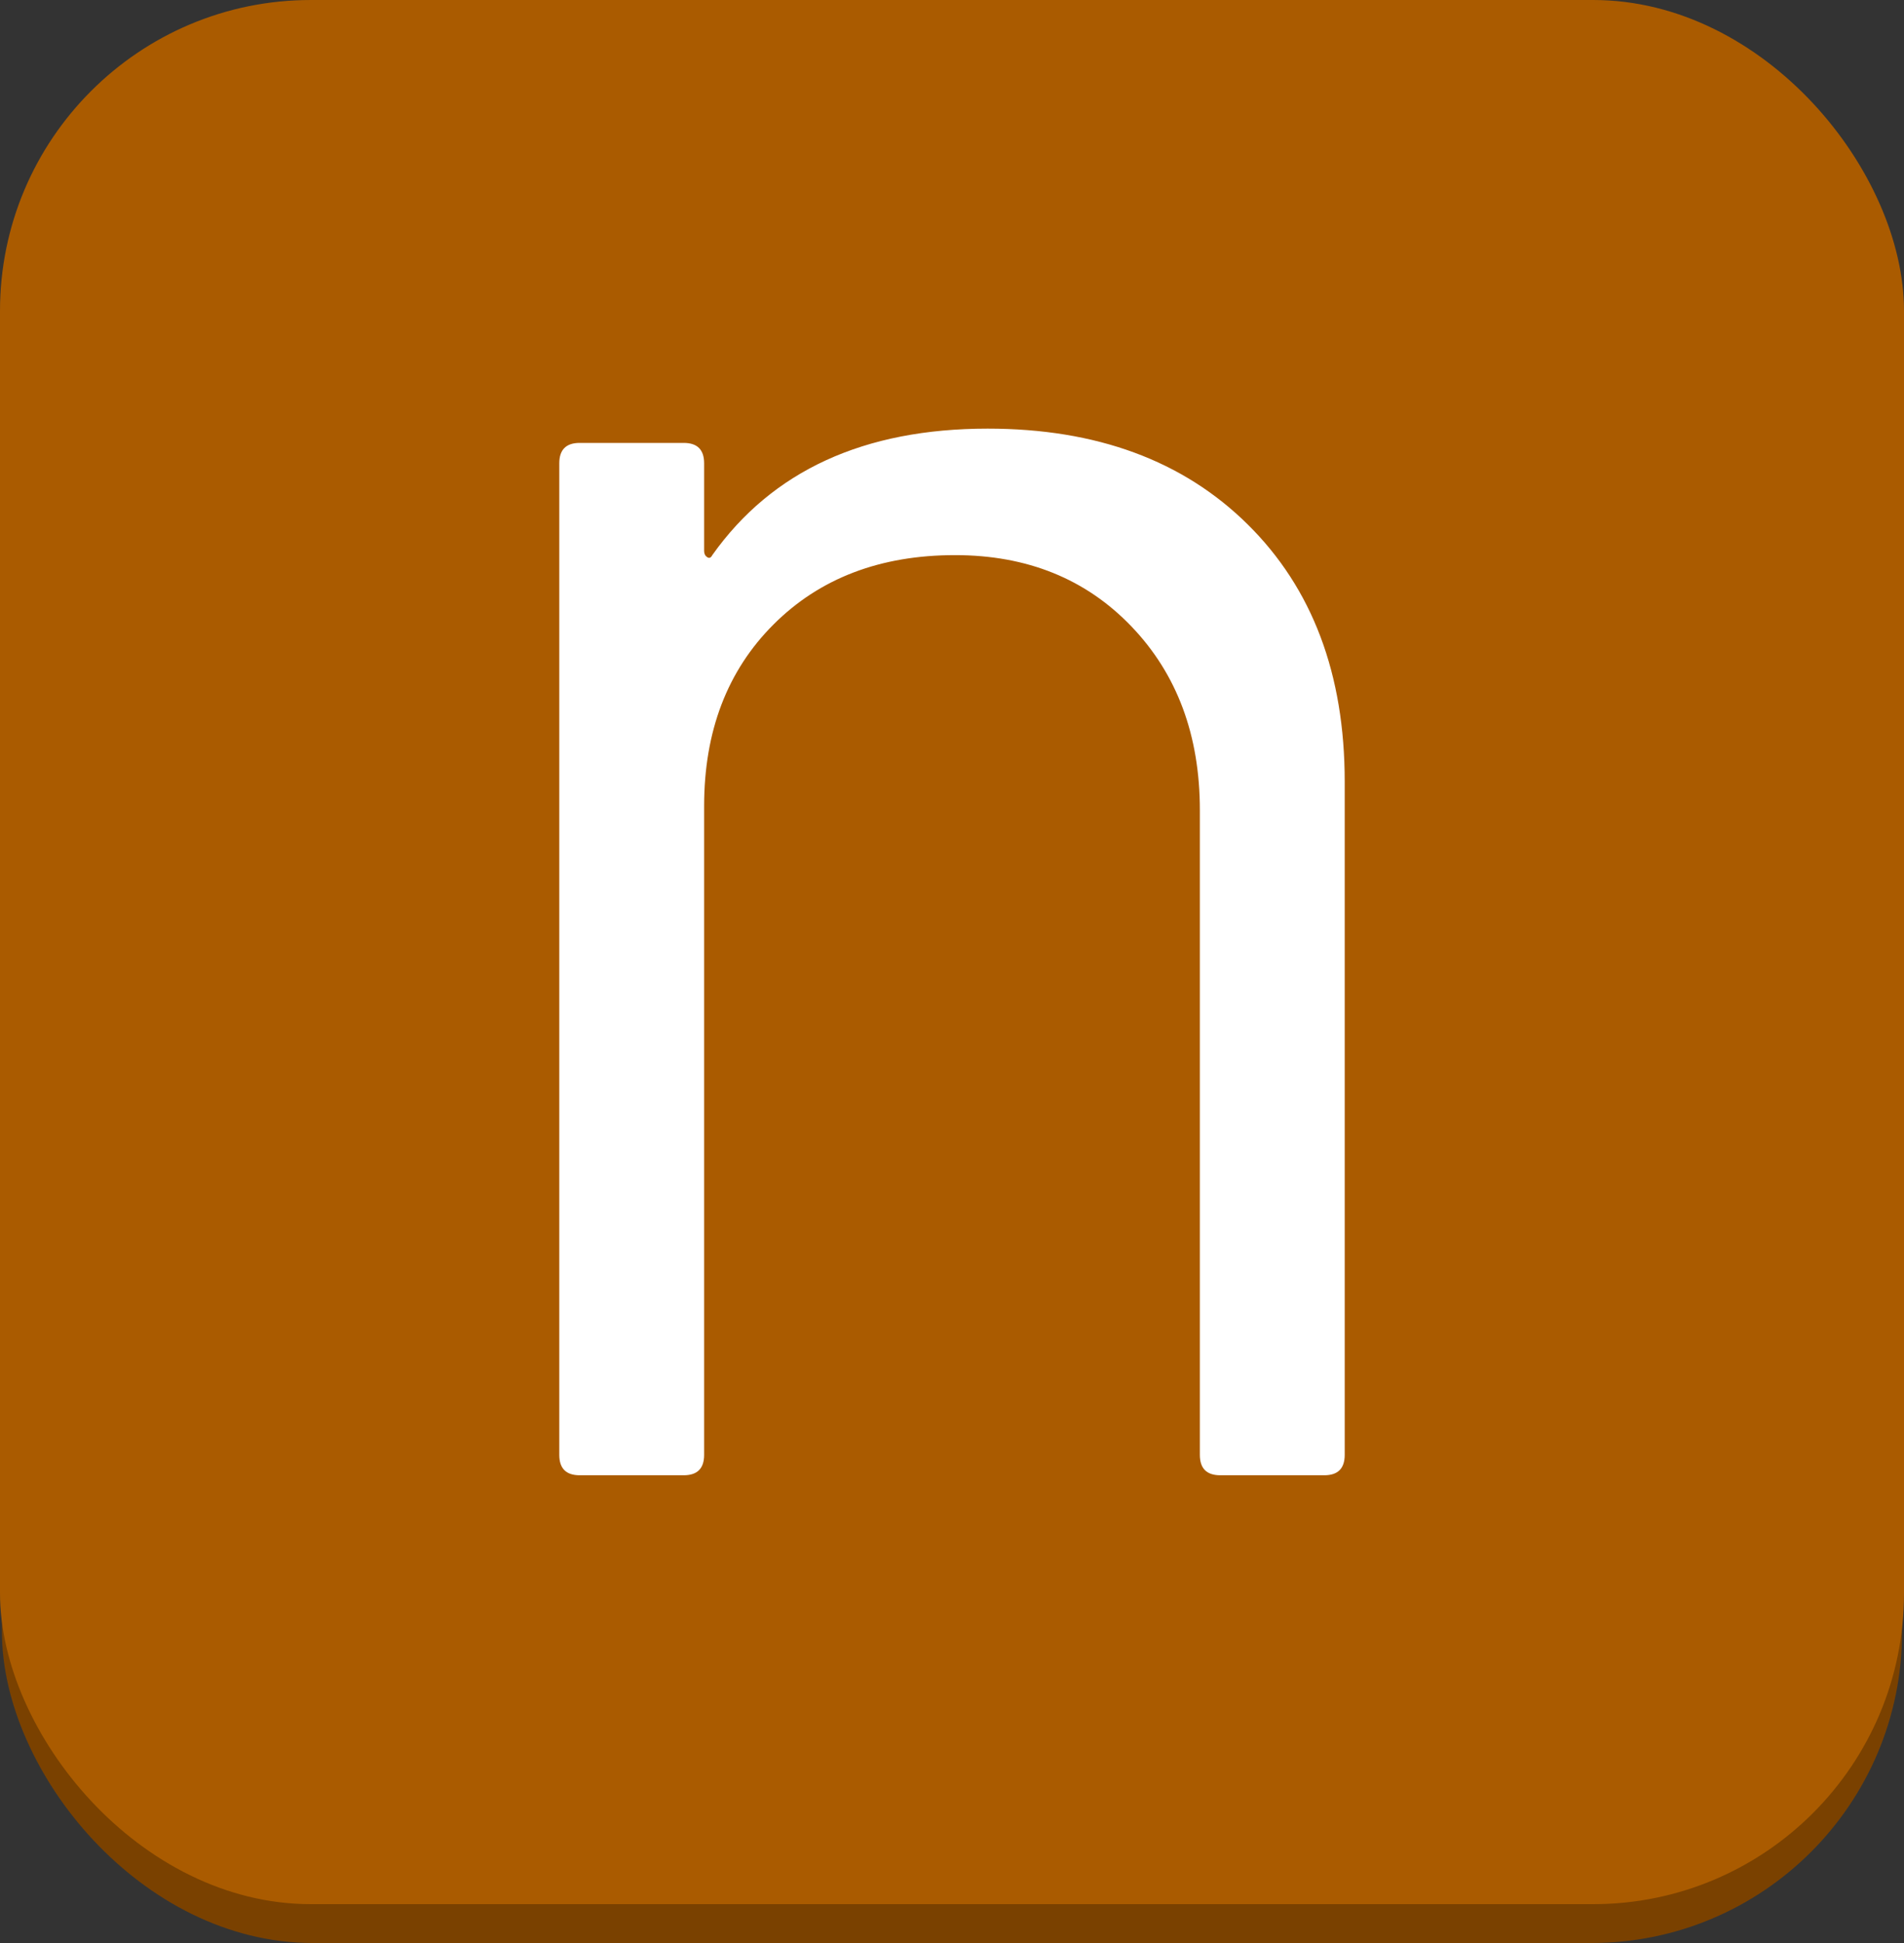
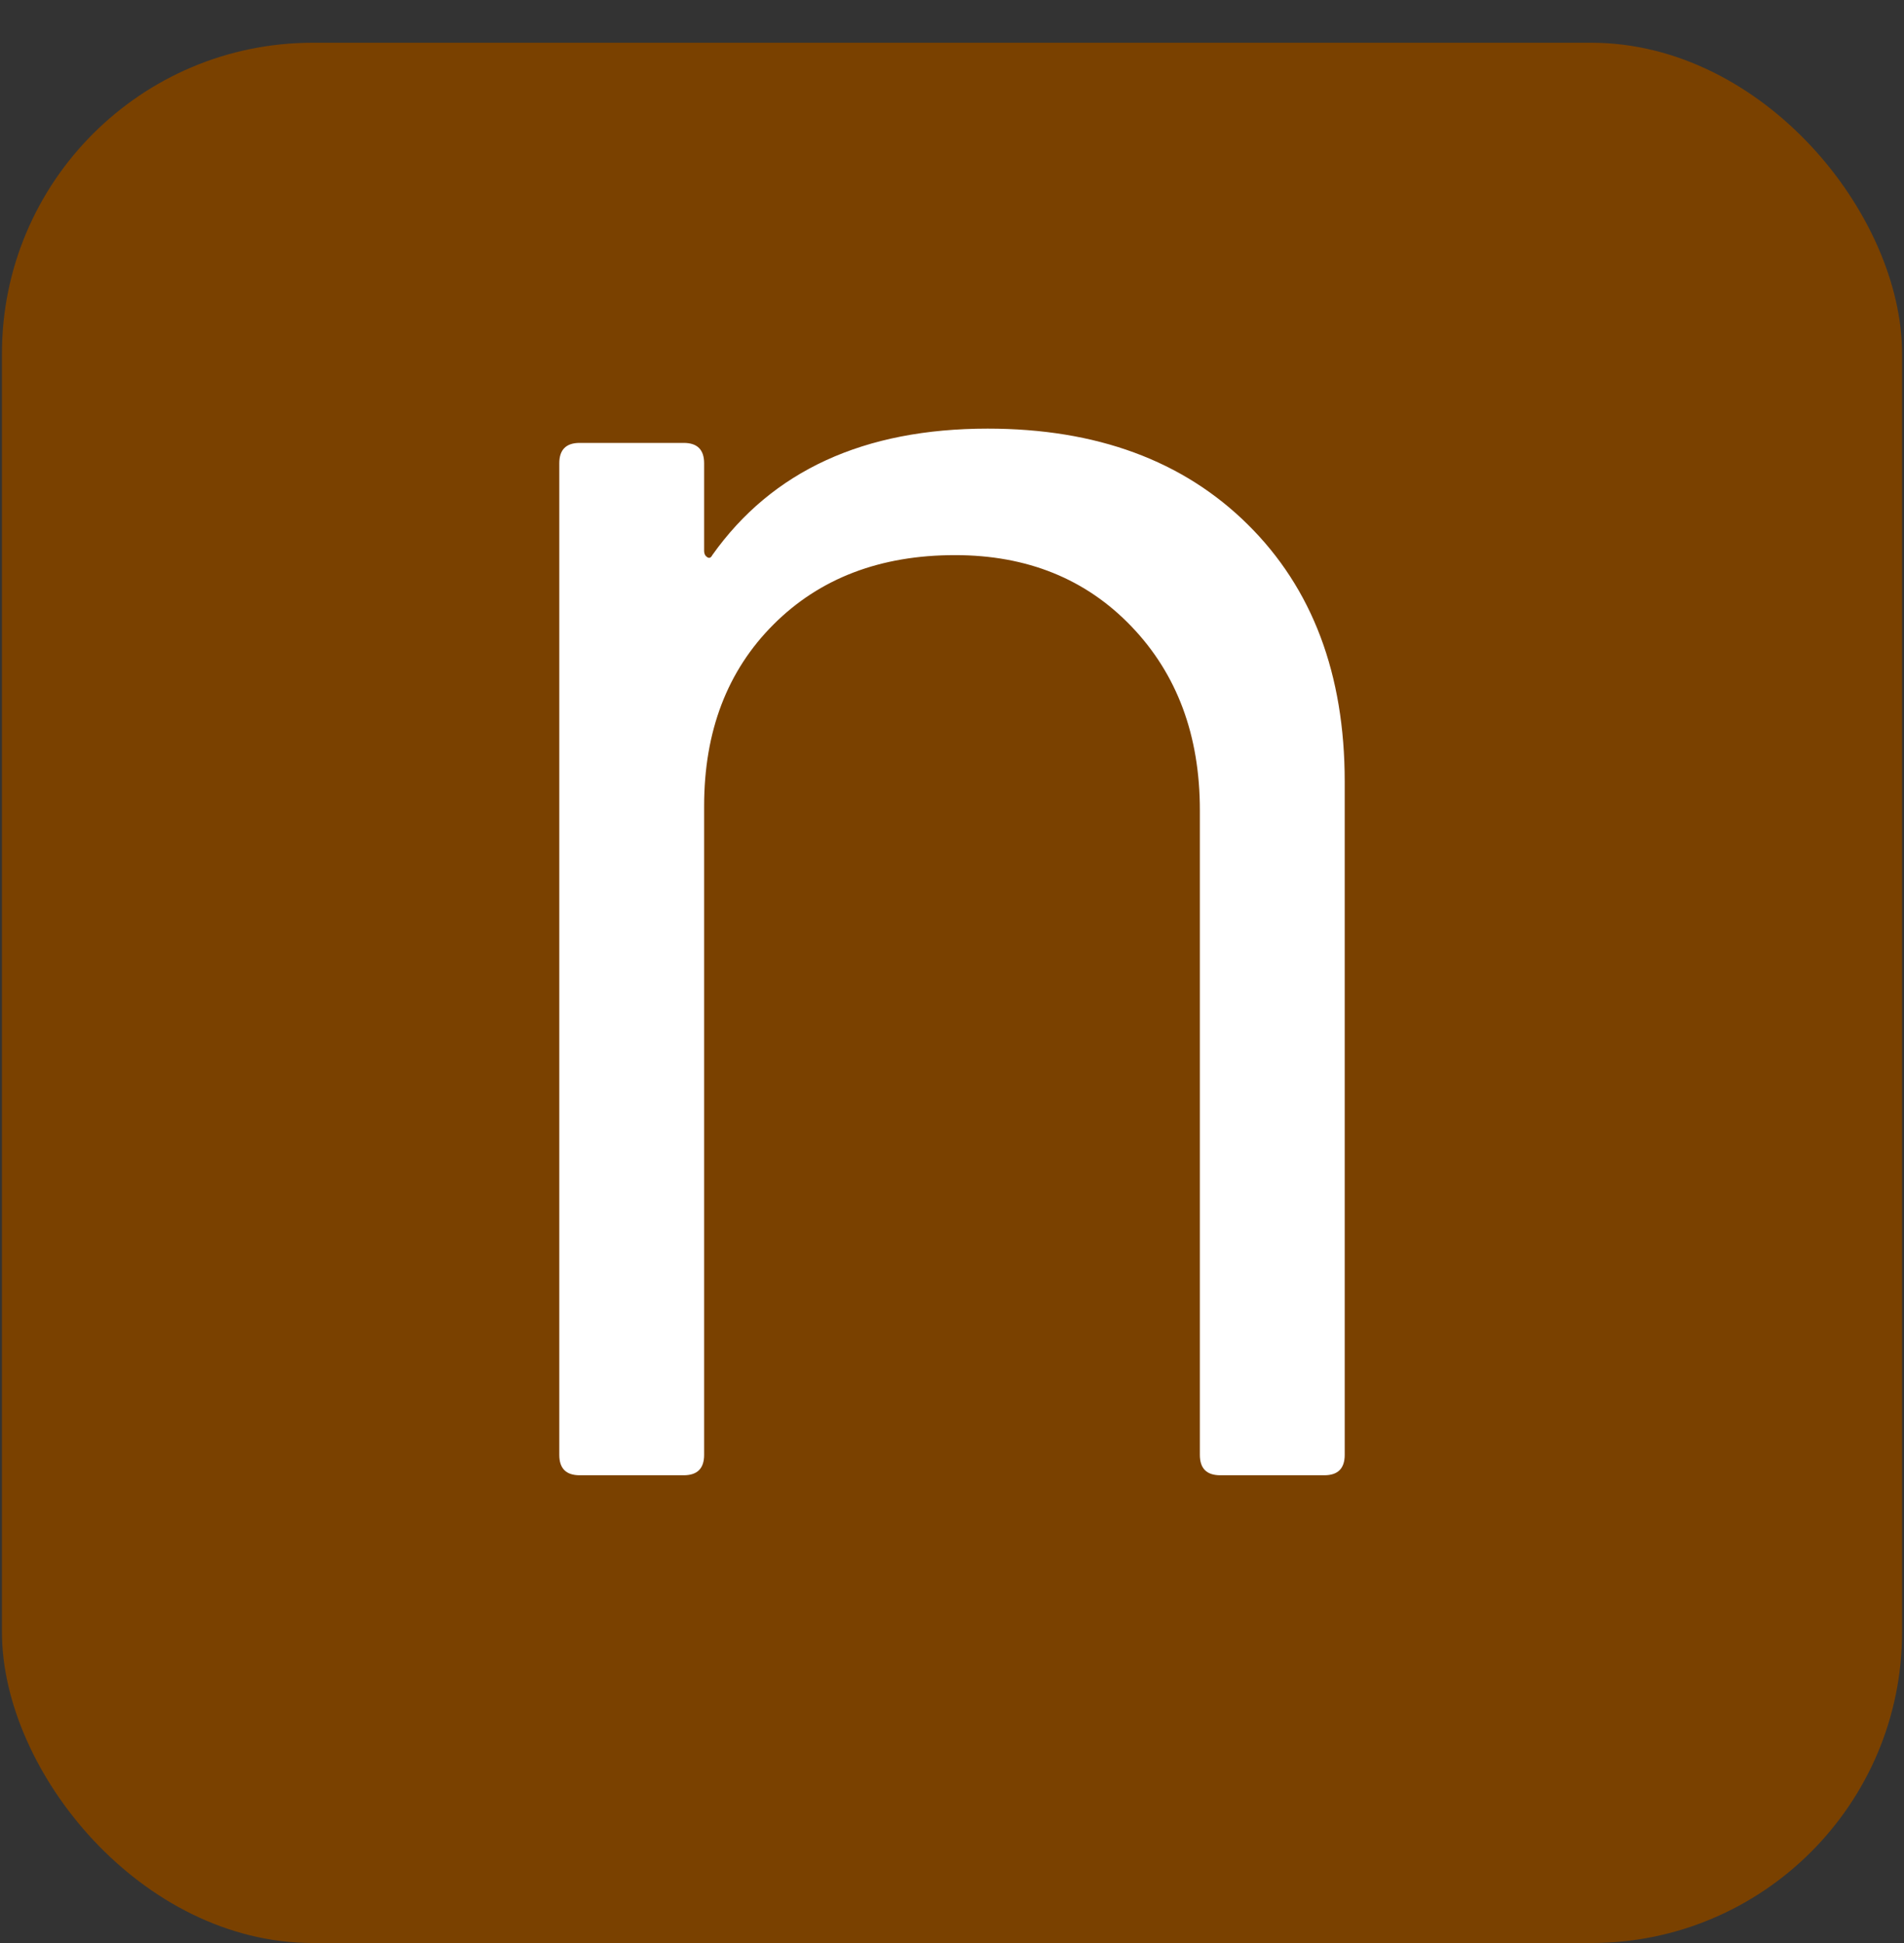
<svg xmlns="http://www.w3.org/2000/svg" viewBox="0 0 490 500">
  <rect x="0" y="0" width="490" height="500" fill="#333333" stroke="none" />
  <rect style="stroke: rgb(122, 65, 0); fill: rgb(122, 65, 0); stroke-width: 0px;" width="489" height="489" rx="80" ry="80" y="11" x="0.5" />
-   <rect style="fill: rgb(170, 91, 0); stroke: rgb(170, 91, 0); stroke-width: 0px;" width="490" height="490" rx="80" ry="80" />
  <path d="M 254.187 110.3 C 282.188 110.3 304.501 118.525 321.126 134.977 C 337.752 151.427 346.065 173.477 346.065 201.127 L 346.065 374.382 C 346.065 377.882 344.315 379.632 340.814 379.632 L 314.039 379.632 C 310.539 379.632 308.788 377.882 308.788 374.382 L 308.788 208.479 C 308.788 189.227 302.926 173.477 291.201 161.227 C 279.475 148.977 264.337 142.852 245.786 142.852 C 226.536 142.852 210.961 148.802 199.061 160.702 C 187.161 172.601 181.21 188.177 181.21 207.428 L 181.21 374.382 C 181.21 377.882 179.46 379.632 175.96 379.632 L 149.185 379.632 C 145.684 379.632 143.935 377.882 143.935 374.382 L 143.935 119.225 C 143.935 115.726 145.684 113.975 149.185 113.975 L 175.96 113.975 C 179.46 113.975 181.21 115.726 181.21 119.225 L 181.21 141.801 C 181.21 142.501 181.473 143.027 181.997 143.376 C 182.523 143.726 182.96 143.551 183.31 142.852 C 198.711 121.151 222.336 110.3 254.187 110.3 Z" style="fill: rgb(255, 255, 255); paint-order: stroke markers; white-space: pre;" />
</svg>